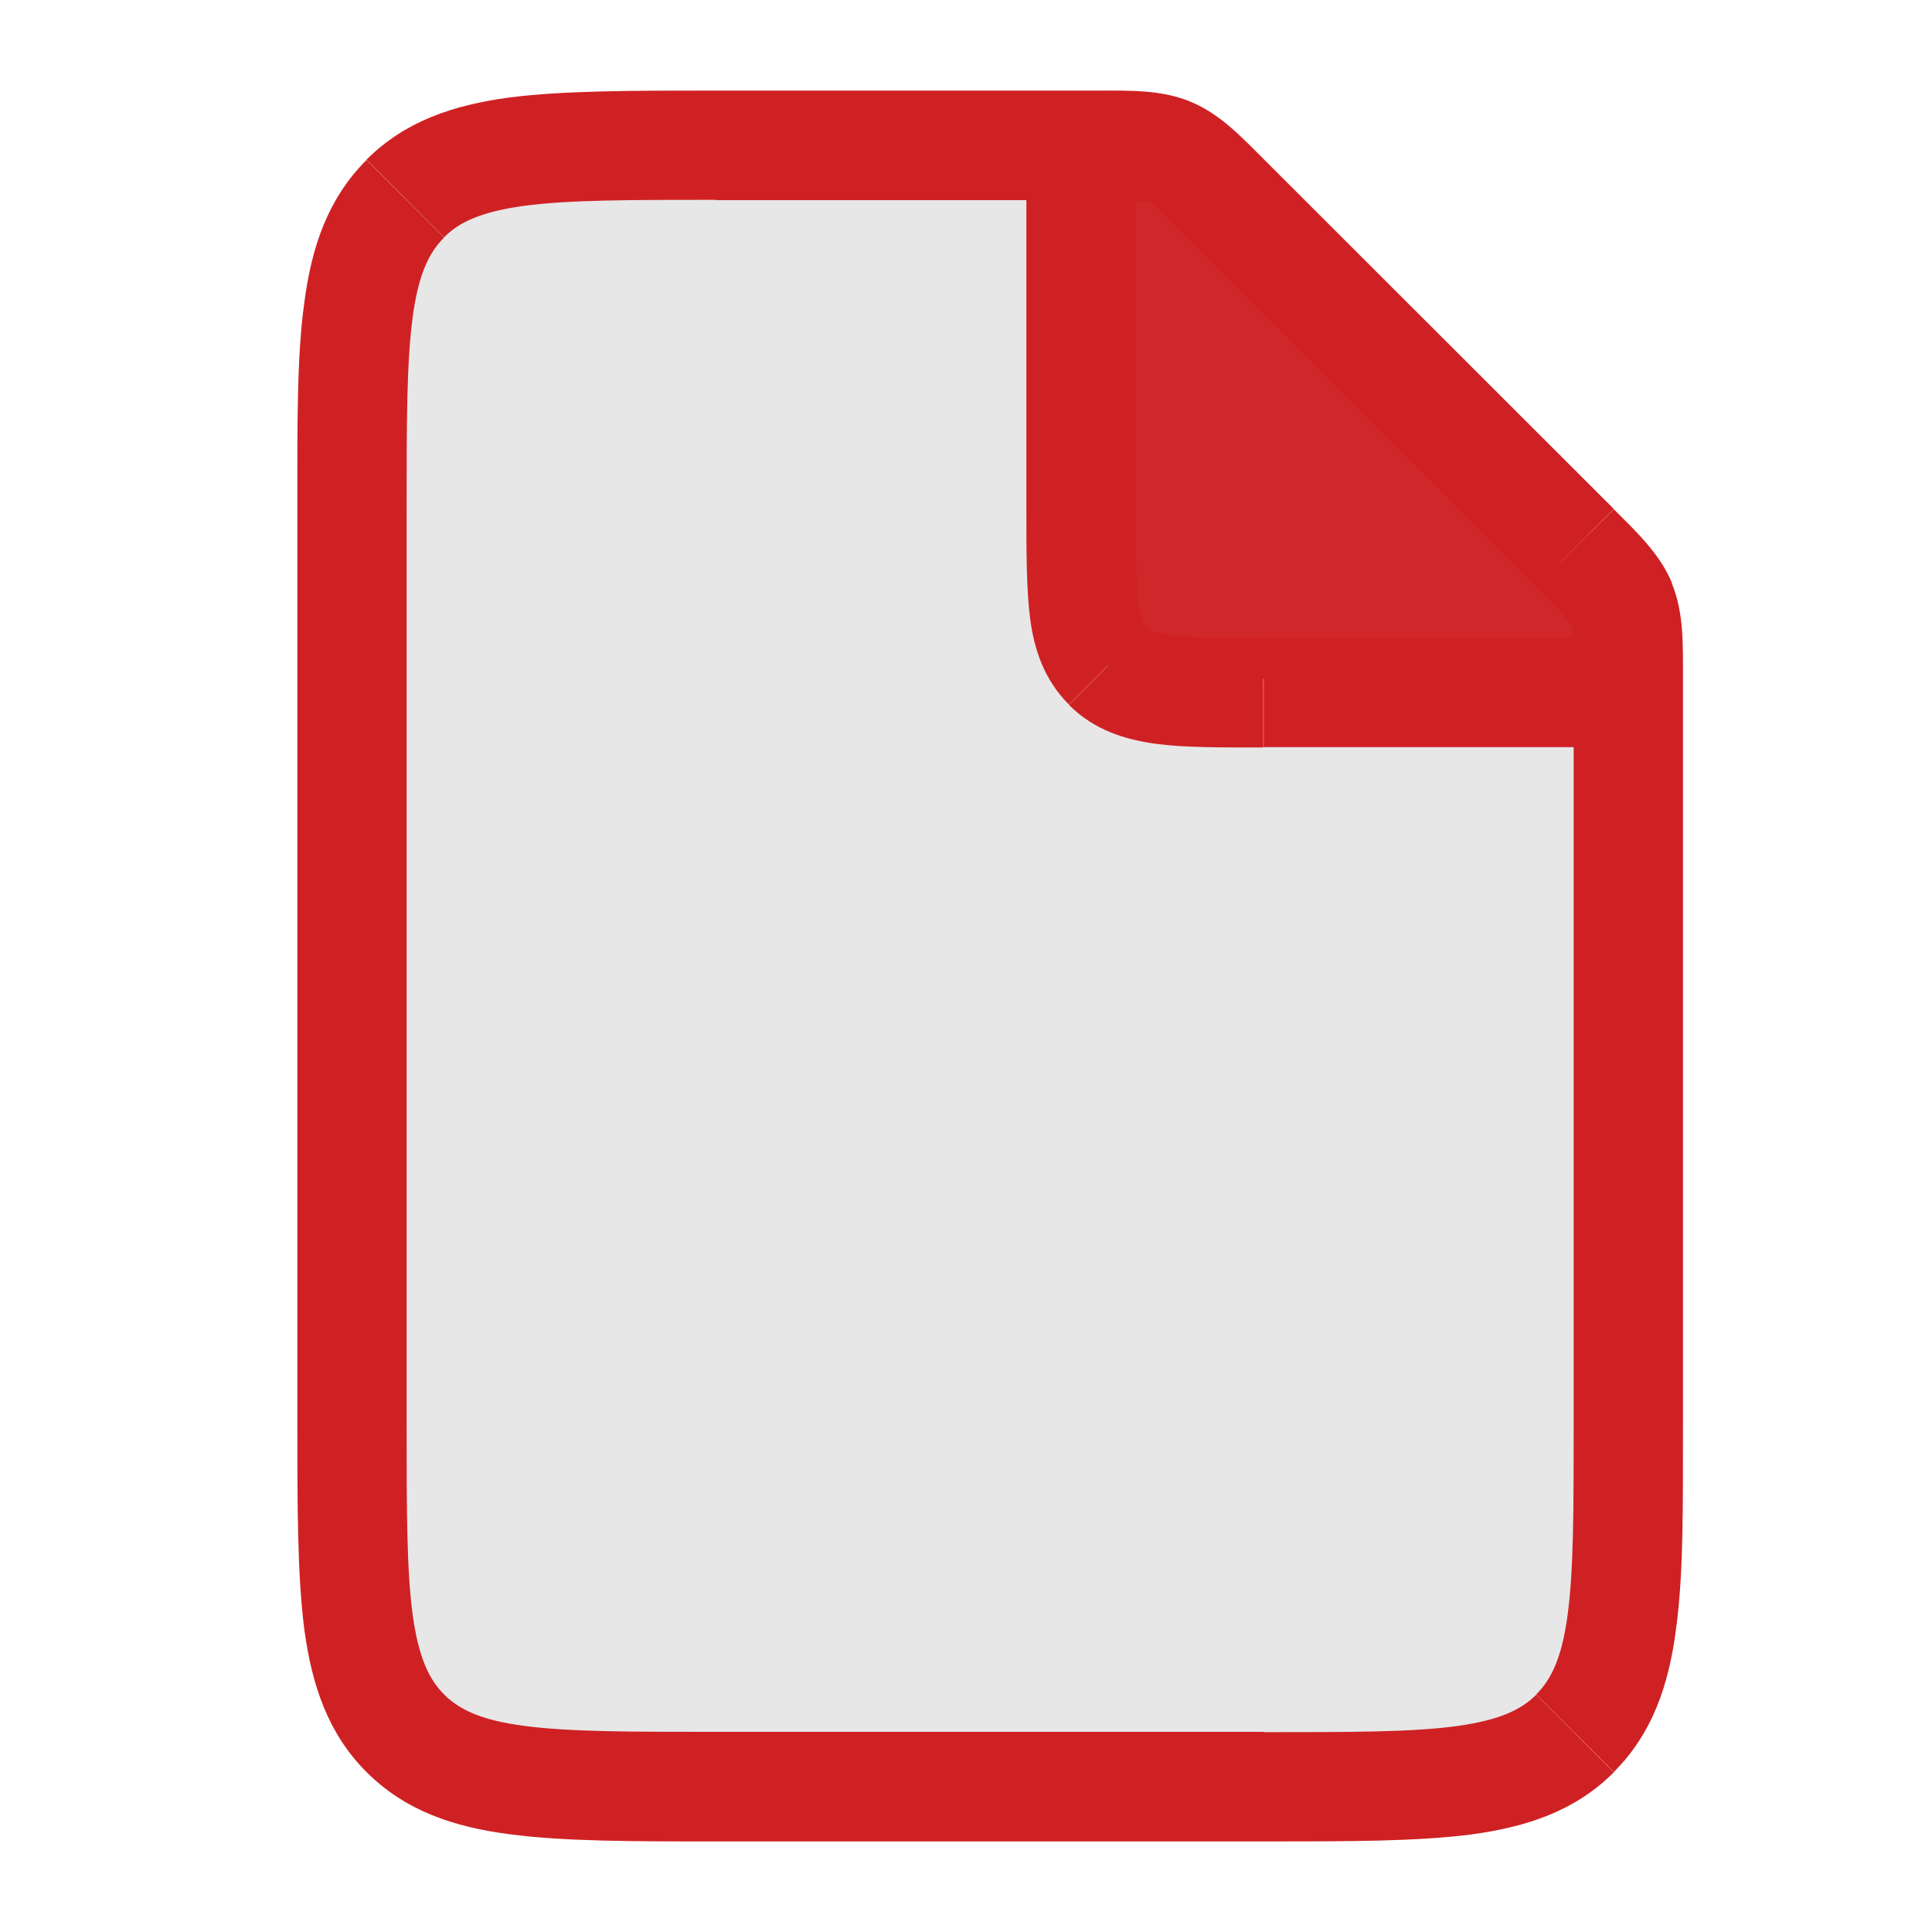
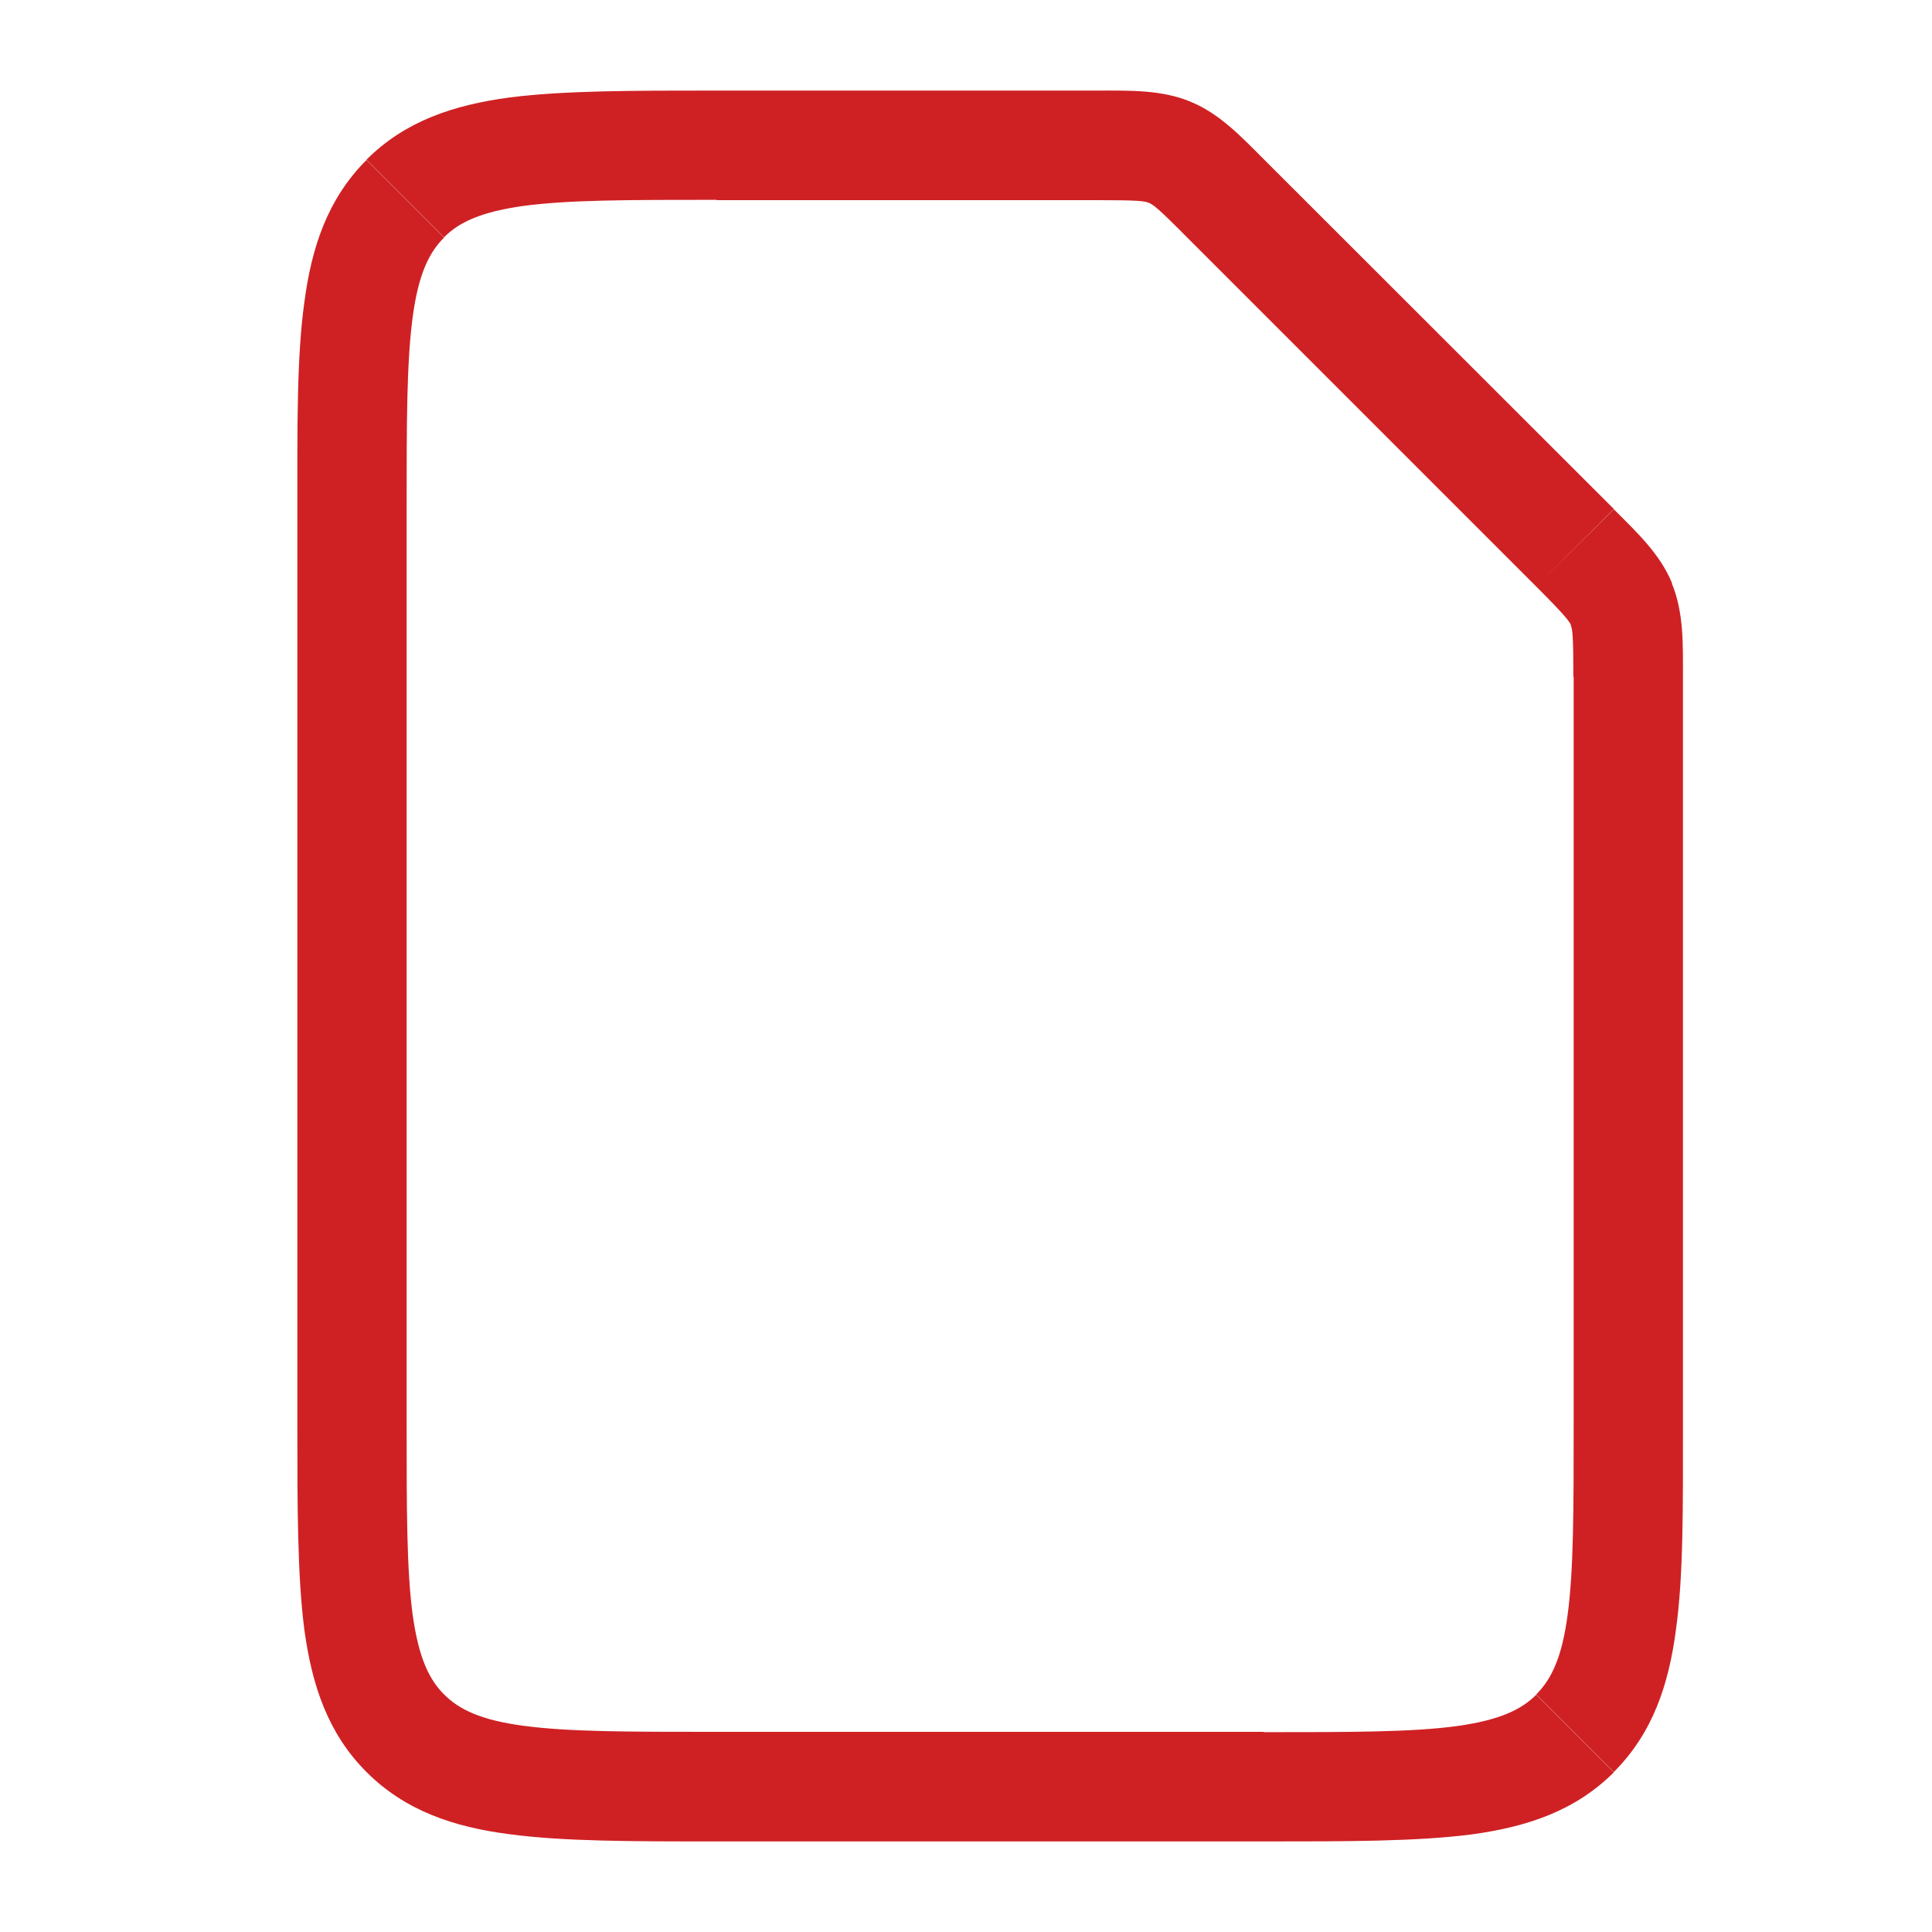
<svg xmlns="http://www.w3.org/2000/svg" enable-background="new 0 0 64 64" viewBox="0 0 64 64">
-   <path d="m54.43 22.05-9.24.71-8.49-.71v-17.19l5.45 2.36 3.17 3.62z" fill="#cf2124" opacity=".97" />
-   <path d="m35.82 16.9v-12.08h-12.08c-5.7 0-8.54 0-10.32 1.77s-1.77 4.62-1.77 10.32v30.2c0 5.7 0 8.54 1.77 10.32s4.62 1.77 10.32 1.77h18.12c5.7 0 8.54 0 10.32-1.77s1.77-4.62 1.77-10.32v-24.17h-12.1c-2.84 0-4.27 0-5.15-.88-.88-.89-.88-2.32-.88-5.16z" fill="#e5e5e5" opacity=".9" />
  <g fill="#cf2124">
    <path d="m13.47 16.9c0-2.9 0-4.9.2-6.39.19-1.44.55-2.15 1.04-2.64l-2.57-2.57c-1.28 1.28-1.82 2.88-2.06 4.73-.25 1.8-.23 4.07-.23 6.87zm10.27-13.9c-2.8 0-5.07 0-6.87.23-1.85.25-3.45.78-4.73 2.06l2.57 2.57c.49-.49 1.2-.84 2.64-1.04 1.49-.2 3.49-.2 6.39-.2zm18.15 2.3c-.77-.77-1.48-1.53-2.45-1.93l-1.38 3.35c.14.06.3.17 1.27 1.15zm-5.55 1.33c1.38 0 1.57.03 1.72.09l1.38-3.35c-.96-.4-2.01-.37-3.1-.37zm15.79 40.47c0 2.9 0 4.9-.2 6.39-.19 1.44-.55 2.15-1.04 2.64l2.57 2.57c1.28-1.28 1.82-2.88 2.06-4.73.25-1.8.23-4.07.23-6.87zm-10.27 13.9c2.8 0 5.07 0 6.87-.23 1.85-.25 3.45-.78 4.73-2.06l-2.57-2.57c-.49.49-1.2.84-2.64 1.04-1.49.2-3.49.2-6.39.2zm-32.01-13.9c0 2.8 0 5.07.23 6.87.25 1.85.78 3.45 2.06 4.73l2.57-2.57c-.49-.49-.84-1.2-1.04-2.64-.2-1.49-.2-3.49-.2-6.39zm13.89 10.27c-2.9 0-4.9 0-6.39-.2-1.44-.19-2.15-.55-2.64-1.04l-2.57 2.57c1.28 1.28 2.88 1.82 4.73 2.06 1.79.24 4.07.24 6.87.24zm27.15-37.94c.98.98 1.08 1.14 1.15 1.27l3.35-1.38c-.4-.97-1.16-1.68-1.93-2.45zm4.86 2.99c0-1.08.03-2.13-.37-3.1l-3.35 1.38c.06.15.09.33.09 1.72zm-16.43-14.56 11.57 11.57 2.57-2.57-11.57-11.56zm12.81 14.56v24.68h3.62v-24.68zm-38.66 24.68v-30.2h-3.62v30.2zm28.39 10.27h-18.12v3.63h18.12v-3.62zm-18.12-50.74h12.6v-3.63h-12.6zm28.43 50.79-1.28-1.28zm1.54-37.41 1.67-.69zm-1.54-1.86-1.28 1.28zm-11.56-11.57 1.28-1.28z" />
-     <path d="m41.86 21.13c-1.47 0-2.4 0-3.08-.09-.62-.08-.75-.21-.8-.26l-2.57 2.57c.84.84 1.86 1.15 2.88 1.29.97.13 2.19.12 3.56.12v-3.64h.01zm-7.86-4.23c0 1.37 0 2.59.12 3.56.13 1.03.46 2.05 1.29 2.88l2.57-2.57c-.04-.04-.18-.18-.26-.8-.09-.67-.09-1.59-.09-3.08h-3.63zm7.86 7.85h12.08v-3.62h-12.08zm-7.86-19.93v12.08h3.62v-12.08zm2.7 17.23 1.28-1.28z" />
  </g>
</svg>